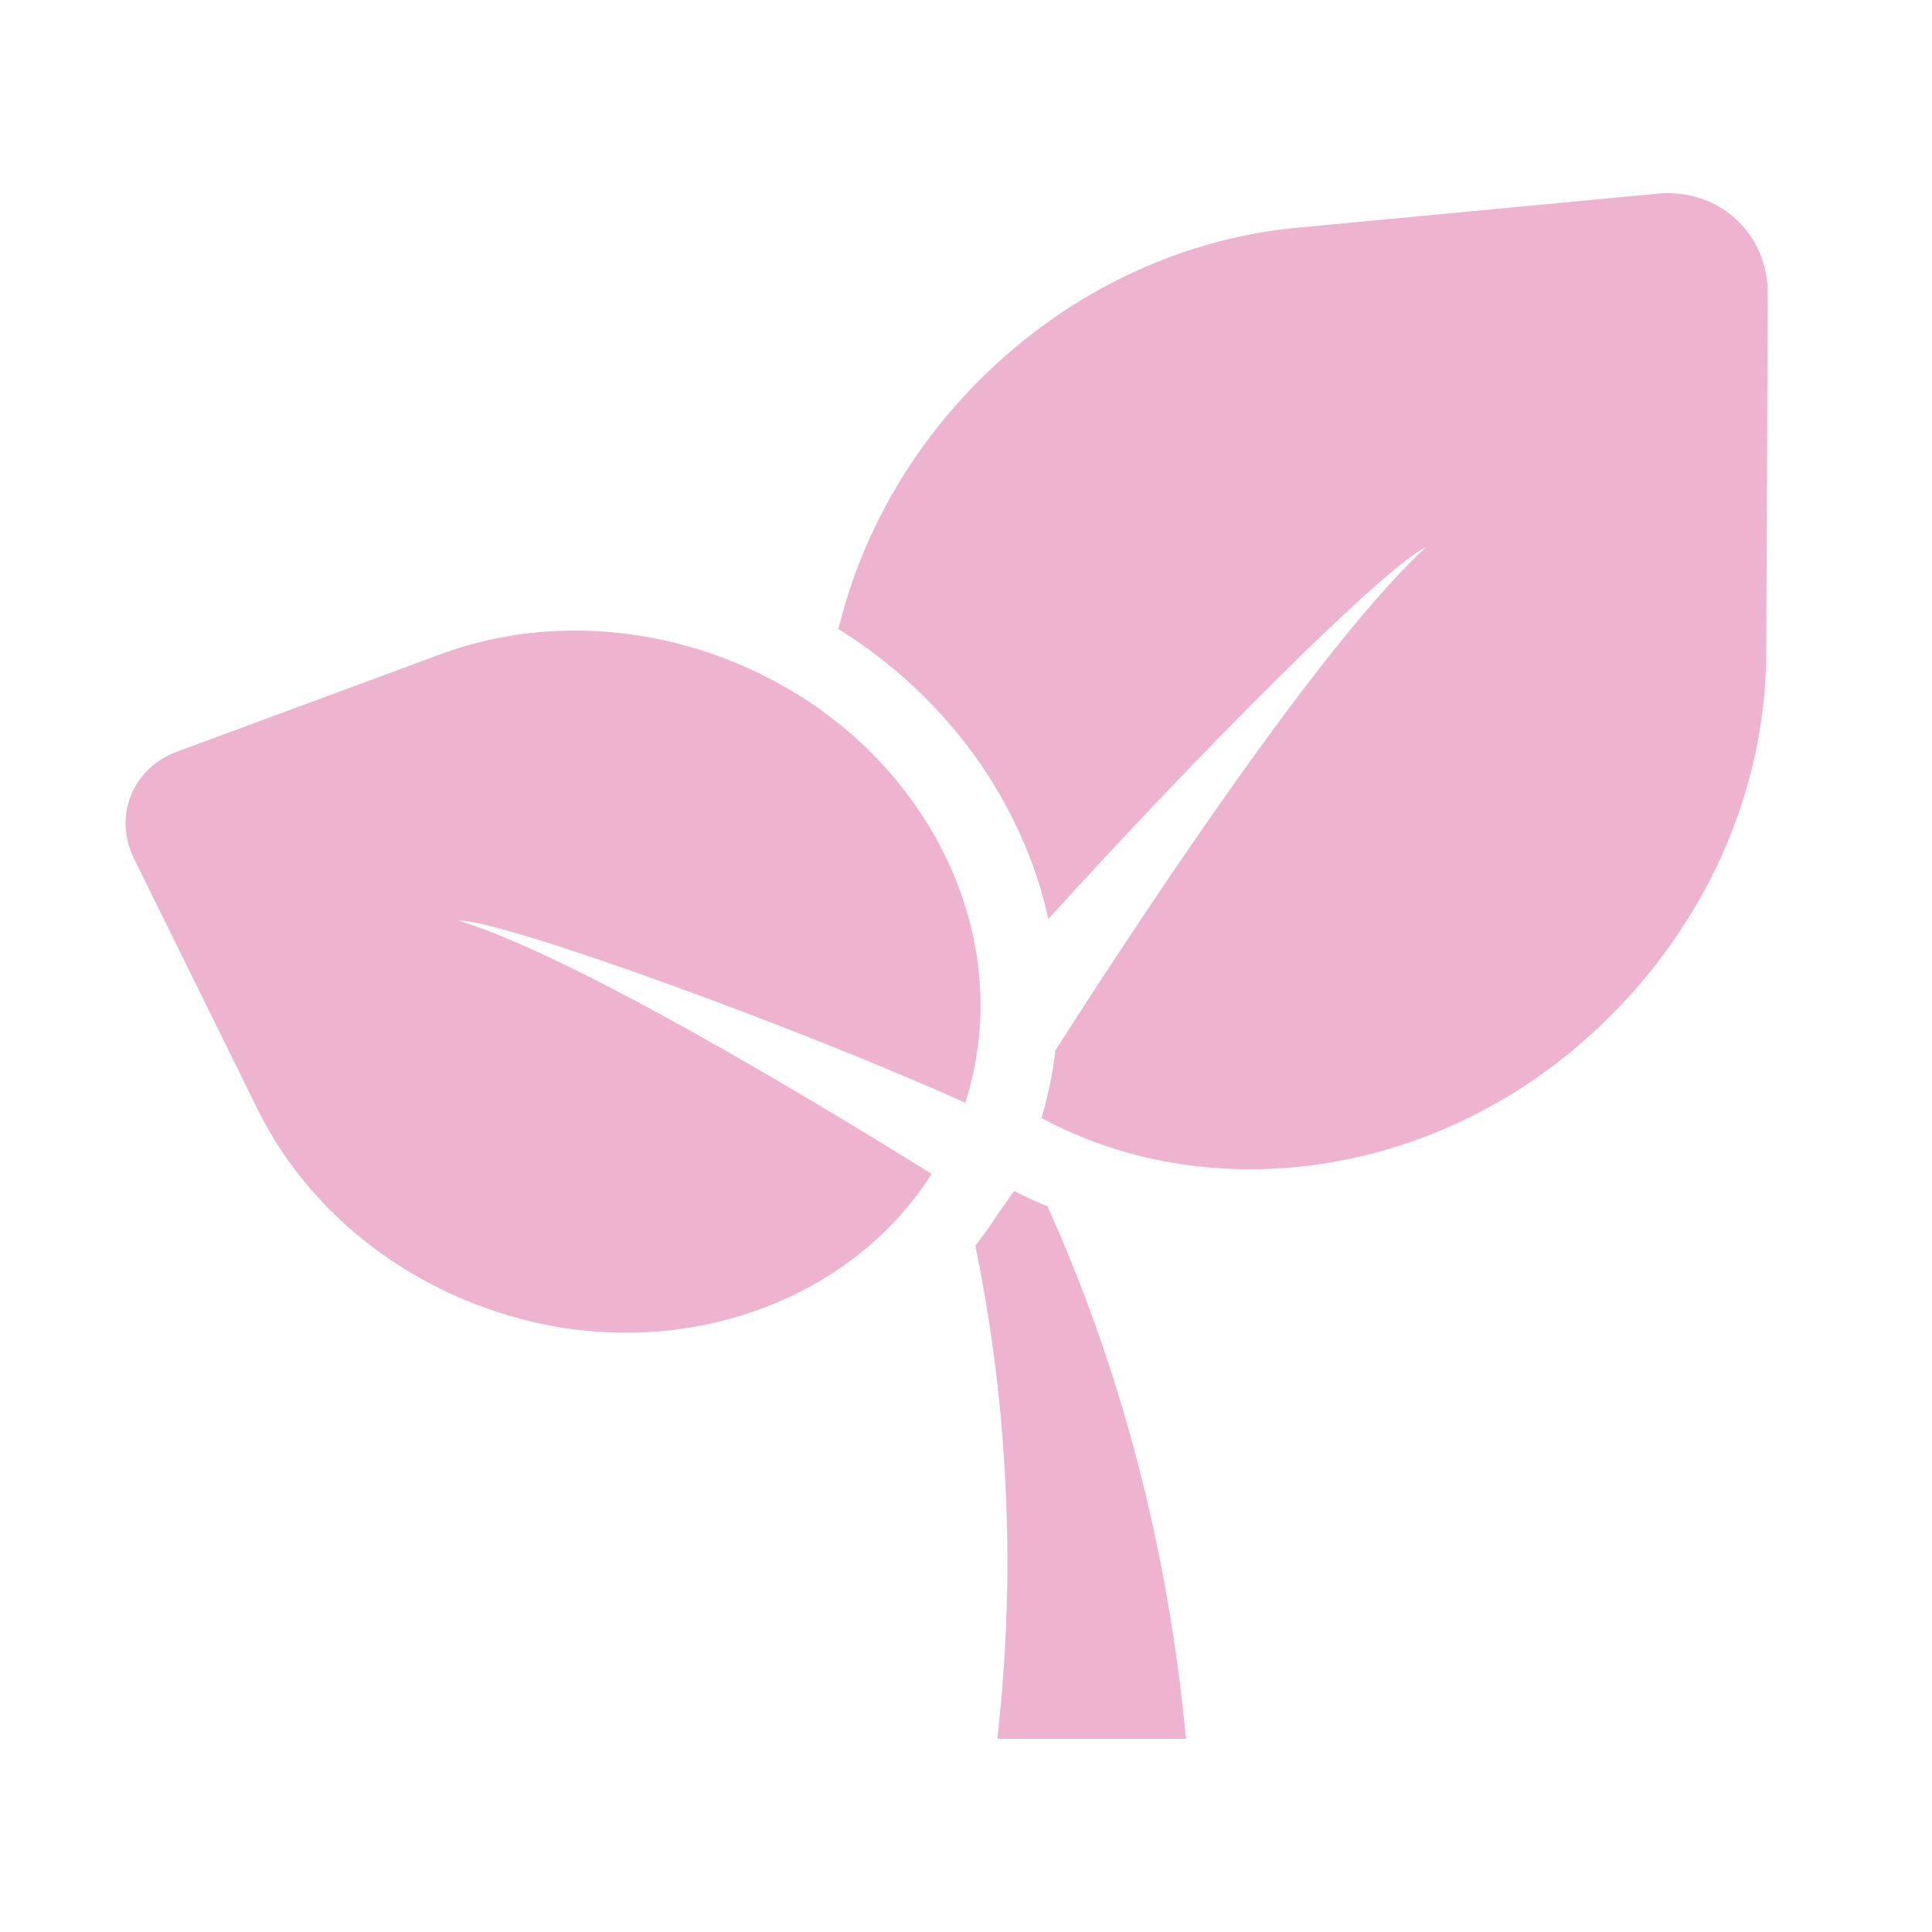
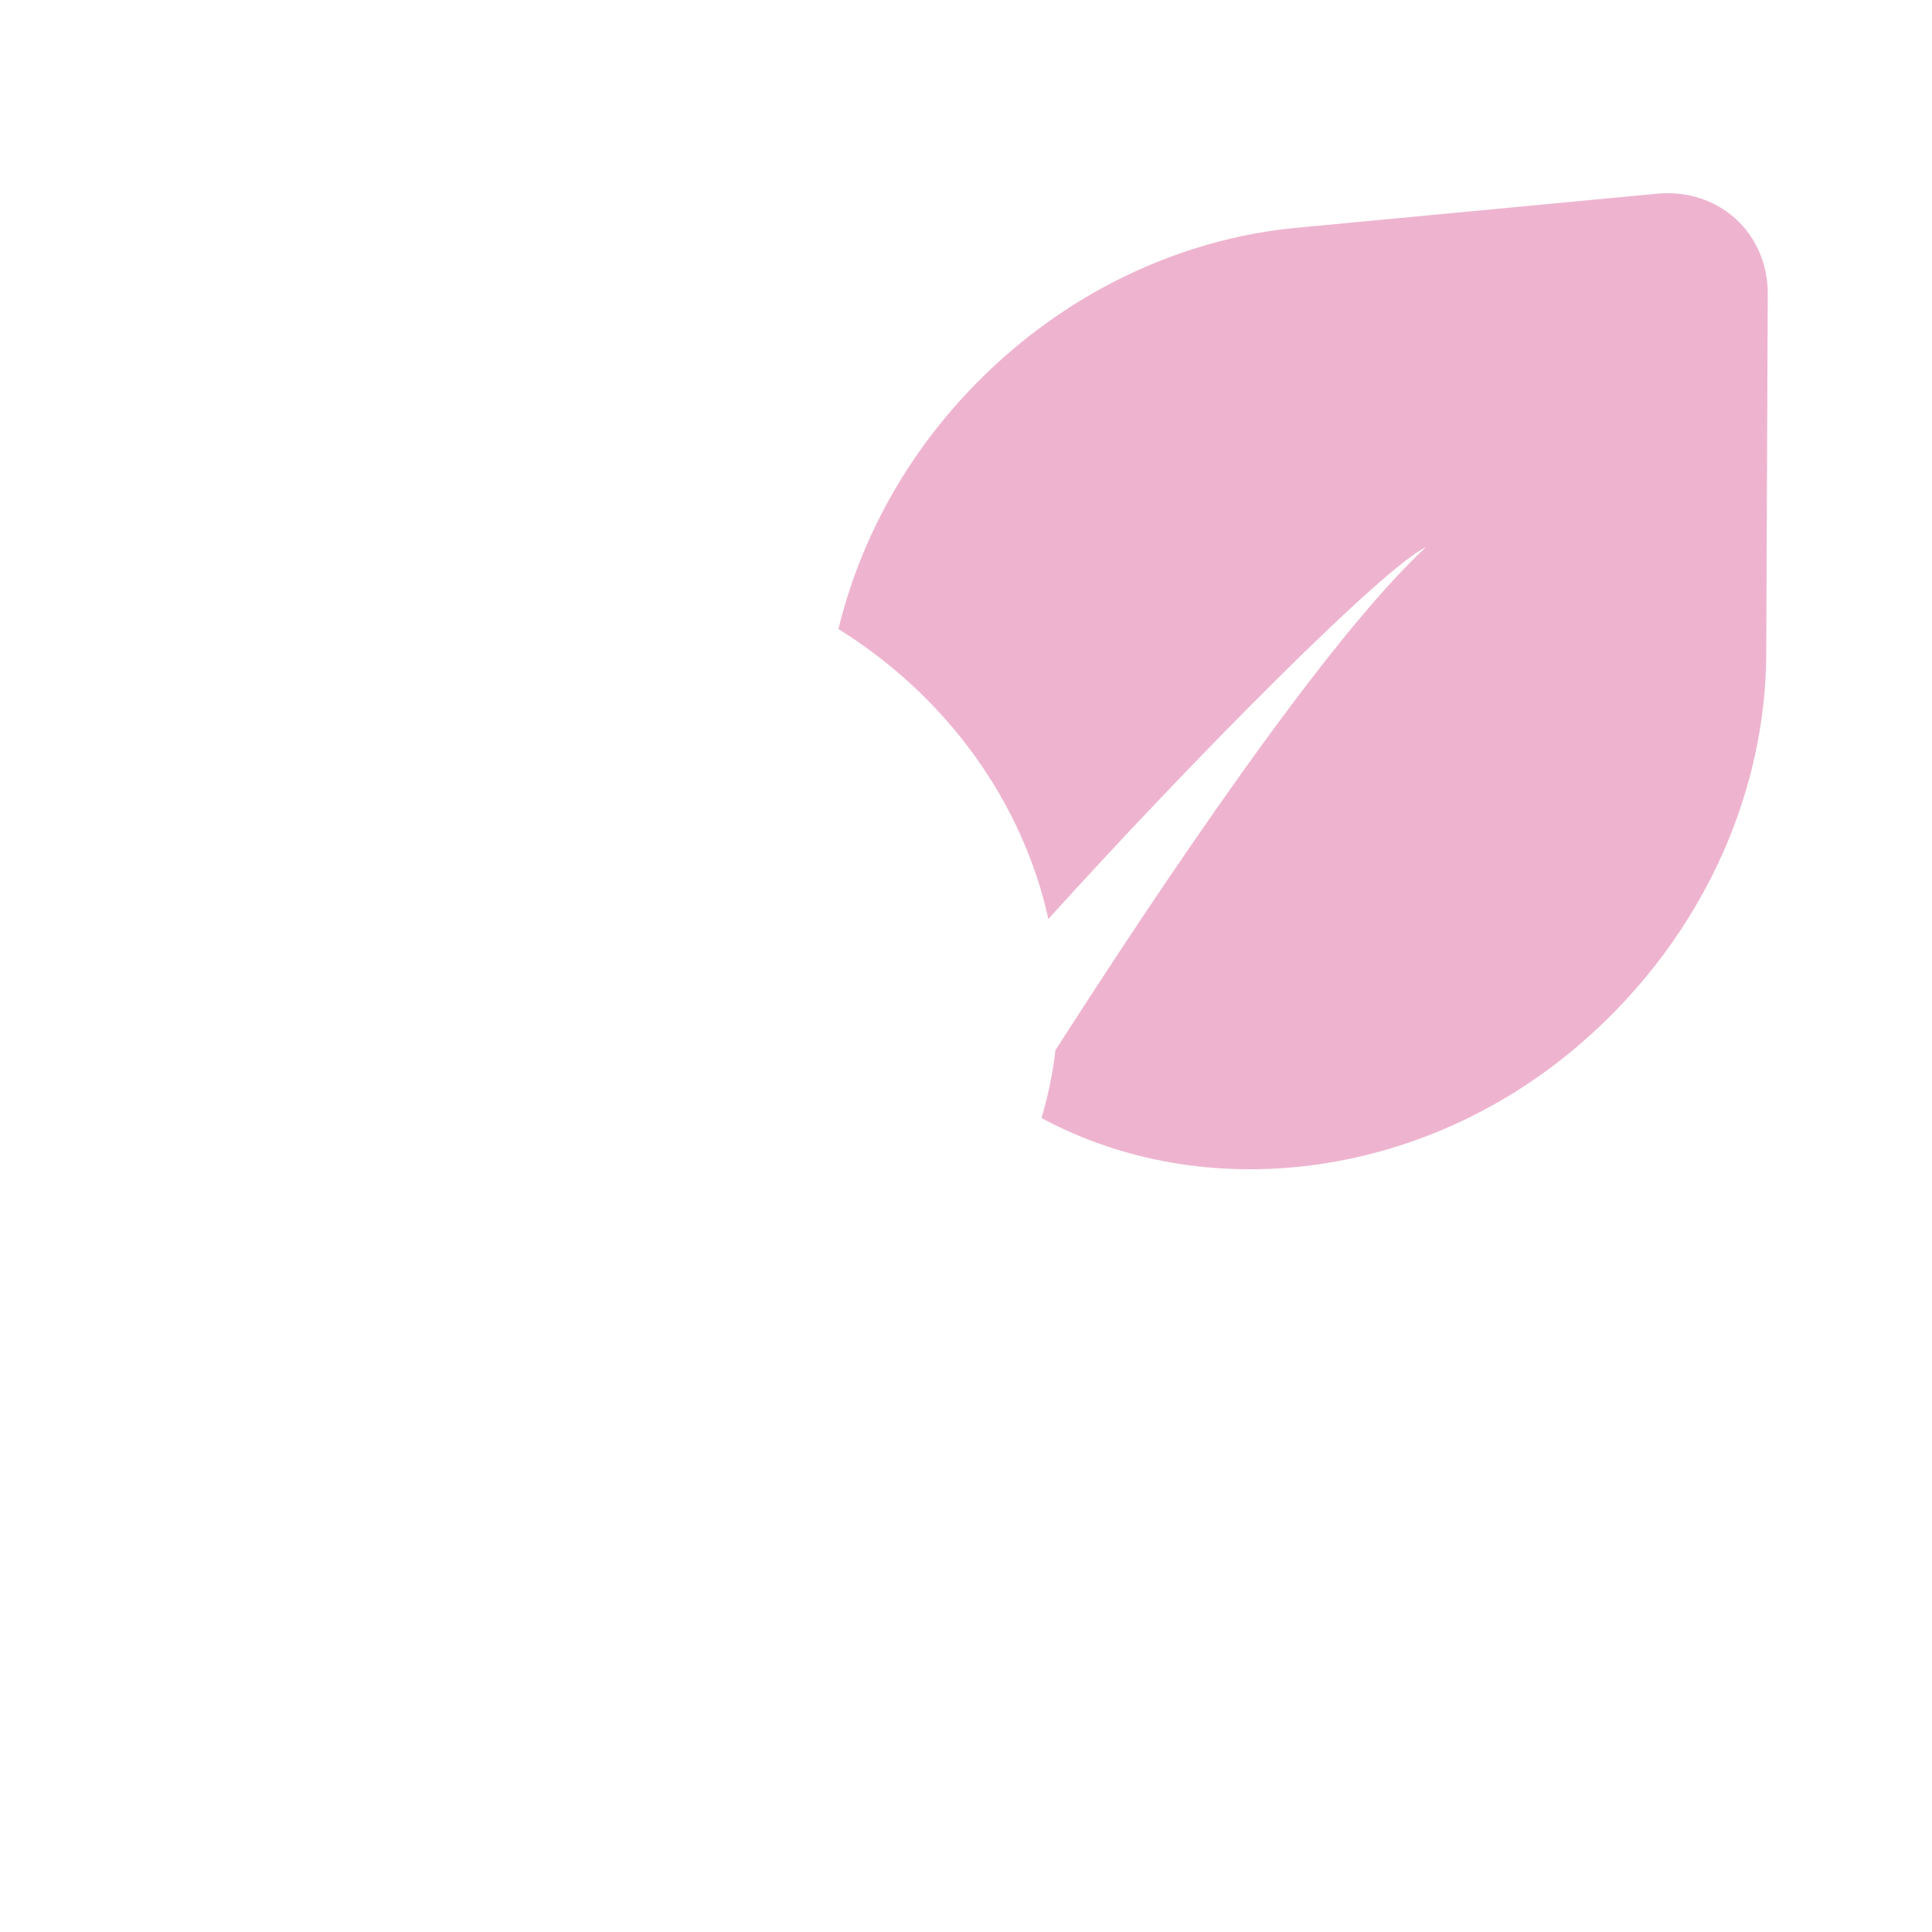
<svg xmlns="http://www.w3.org/2000/svg" xml:space="preserve" data-sanitized-enable-background="new 0 0 100 100" viewBox="0 0 100 100" y="0px" x="0px" version="1.1">
  <g>
-     <path d="M37.777,34.184c-2.277-0.902-4.615-1.396-6.905-1.518c-2.753-0.143-5.448,0.254-7.9,1.133L9.166,38.905   c-2.317,0.857-3.314,3.34-2.226,5.546l6.48,13.142c1.171,2.313,2.852,4.444,4.948,6.222c2.378,2.013,5.3,3.583,8.627,4.462   c8.428,2.224,17.071-0.964,21.225-7.516c-6.015-3.748-18.528-11.301-24.482-13.112c2.269-0.048,17.776,5.613,26.221,9.428   C52.856,48.14,47.598,38.074,37.777,34.184z" fill="#eeb4cf" />
    <path d="M85.772,10.026l-18.928,1.789c-3.346,0.351-6.701,1.397-9.818,3.102c-2.592,1.421-5.027,3.303-7.16,5.624   c-3.287,3.575-5.43,7.742-6.47,12.018c5.675,3.526,9.552,9.023,10.867,15.007c7.745-8.555,17.432-18.279,19.537-19.238   c-5.227,4.823-13.889,17.784-19.172,26.034c-0.134,1.175-0.374,2.347-0.722,3.507c8.433,4.542,19.634,3.226,27.8-3.761   c3.367-2.88,5.87-6.338,7.492-10.006c1.427-3.238,2.172-6.652,2.221-9.994l0.08-18.887C91.513,12.052,88.949,9.726,85.772,10.026z" fill="#eeb4cf" />
-     <path d="M52.497,61.645c-0.408,0.55-0.879,1.239-0.879,1.239c-0.349,0.551-0.735,1.077-1.136,1.59   c1.081,5.239,1.66,10.729,1.66,16.388c0,3.102-0.185,6.149-0.519,9.137h9.762c-0.936-9.987-3.442-19.318-7.169-27.555   C53.632,62.2,53.059,61.933,52.497,61.645z" fill="#eeb4cf" />
  </g>
</svg>